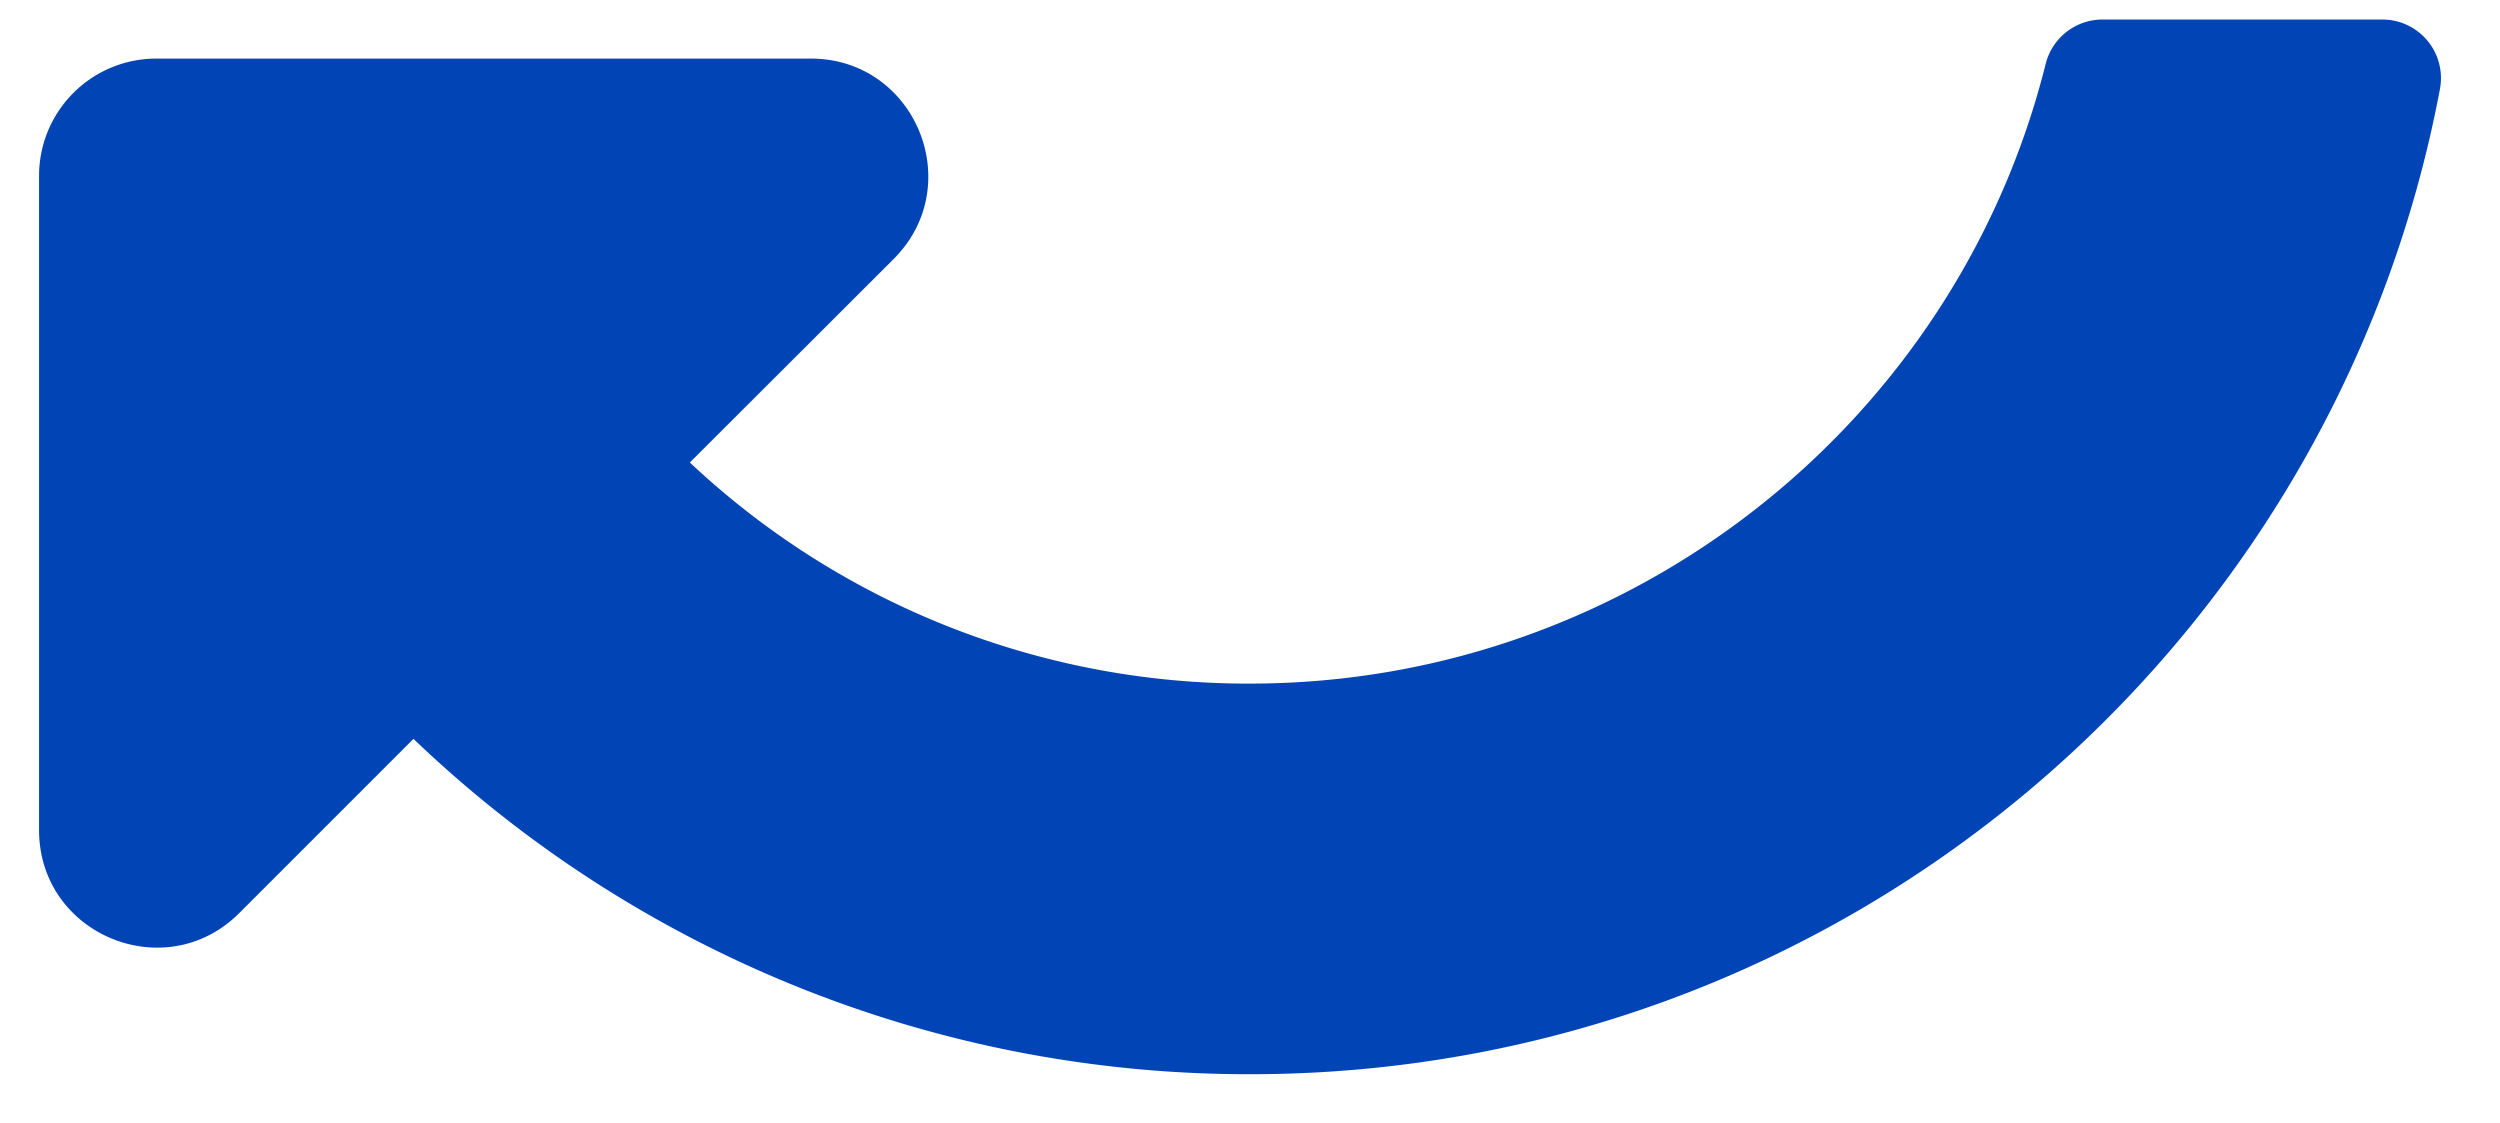
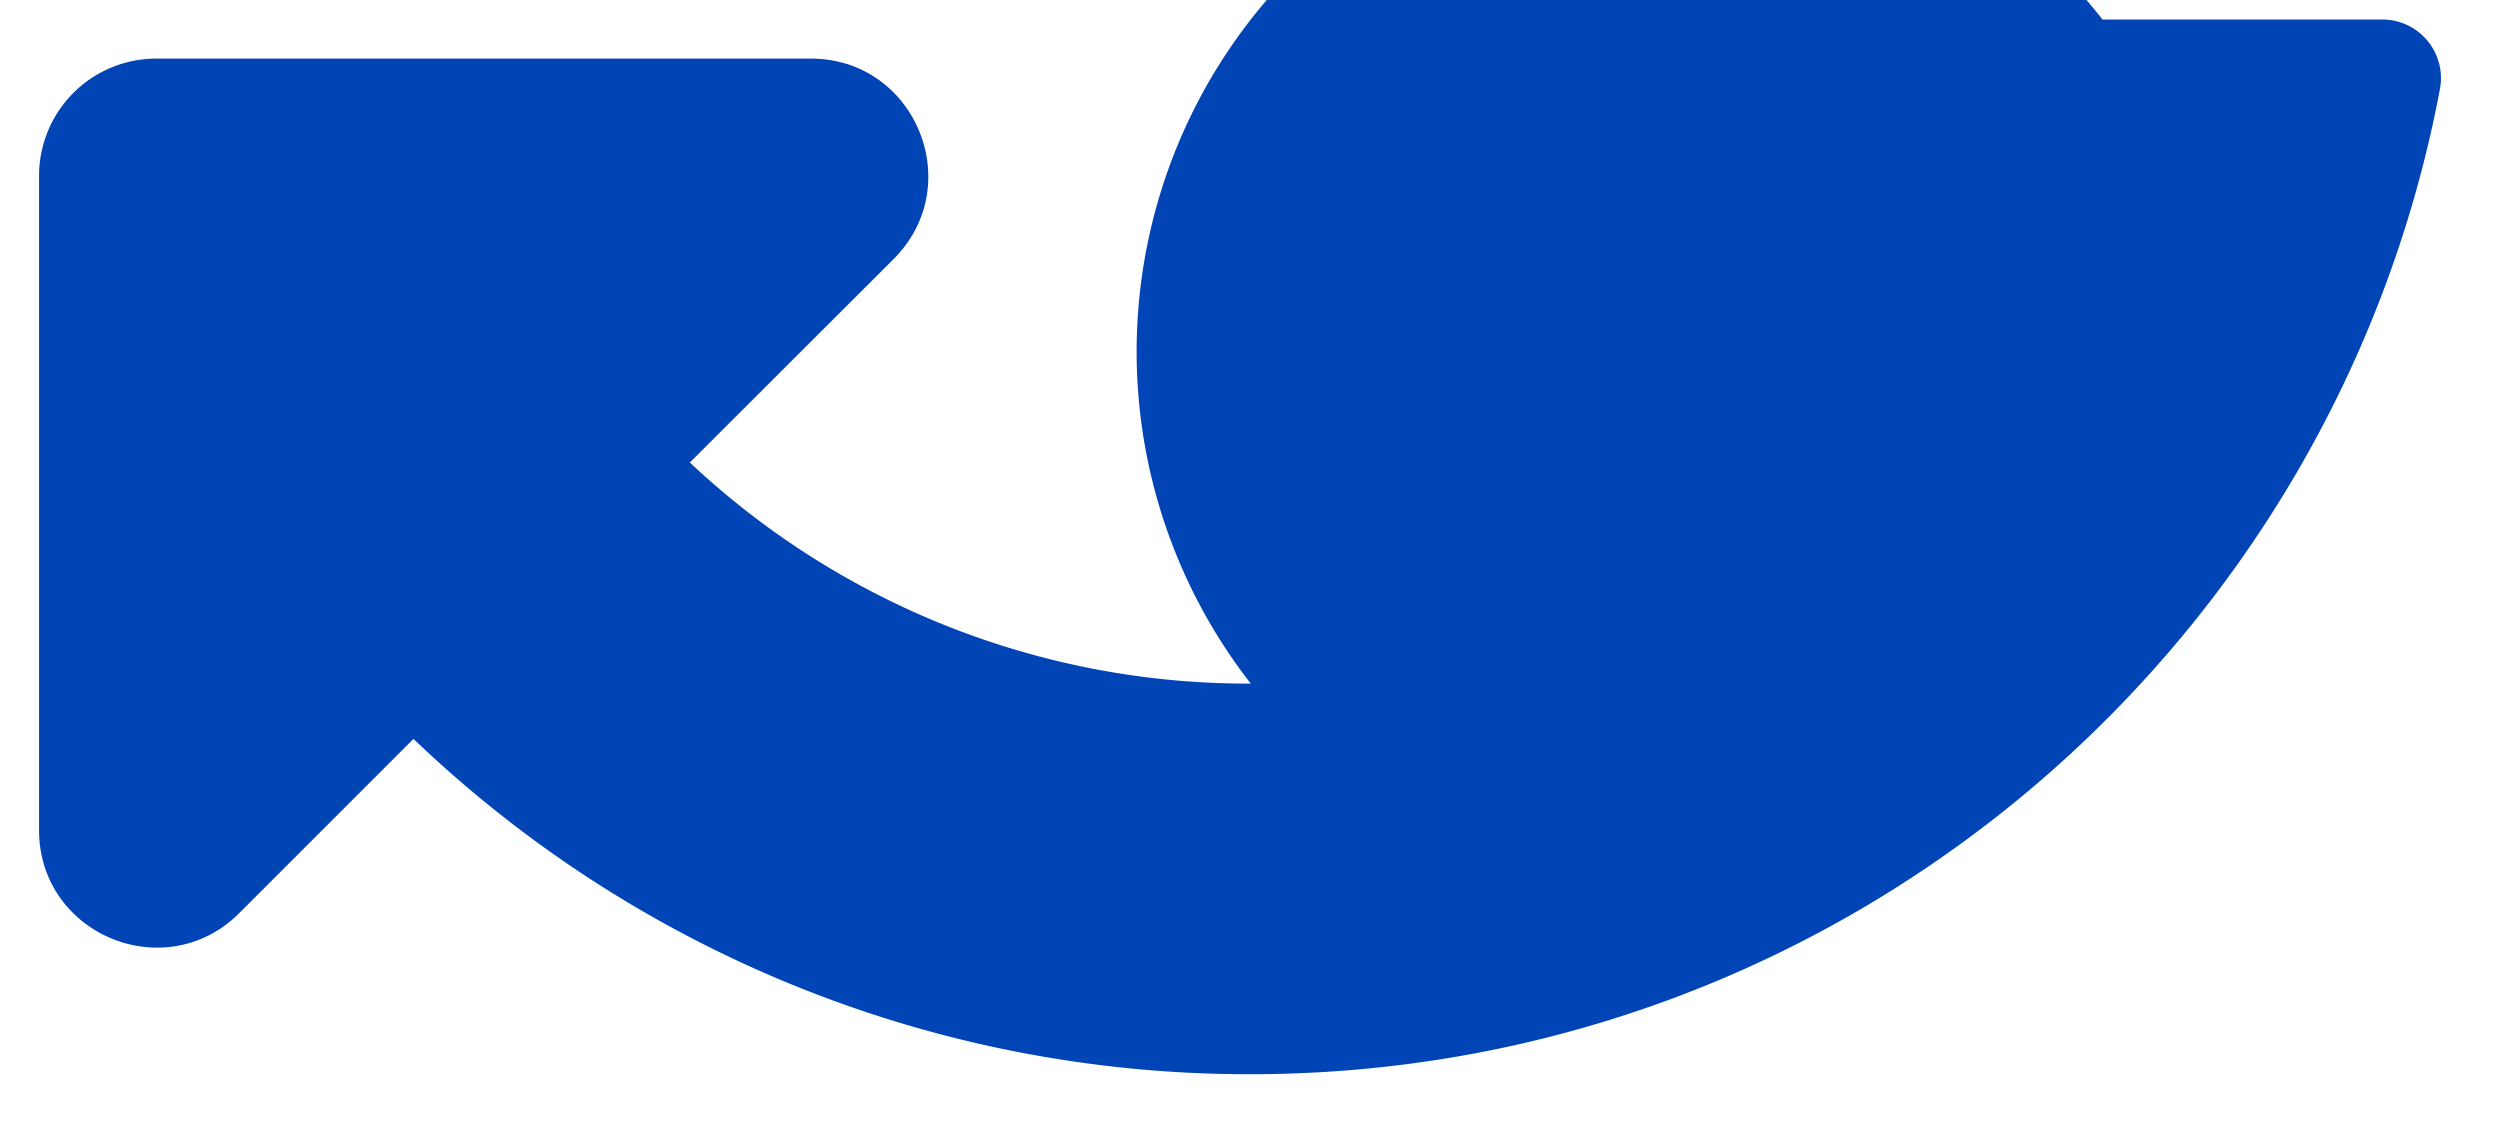
<svg xmlns="http://www.w3.org/2000/svg" viewBox="0 0 512 230">
  <defs>
    <style>.cls-1{fill:#0044B5;}</style>
  </defs>
  <g id="Layer_2" data-name="Layer 2">
-     <path class="cls-1" d="M32,12H166.06c21.38,0,32.09,25.85,17,41L141.28,94.72A166.81,166.81,0,0,0,256.16,140c77.41-.07,144.31-53.14,162.78-126.85A12,12,0,0,1,430.59,4H487.9a12,12,0,0,1,11.81,14.18C478.07,133.08,377.19,220,256,220A247.22,247.22,0,0,1,84.68,151.32L49,187c-15.12,15.12-41,4.41-41-17V36A24,24,0,0,1,32,12Z" />
+     <path class="cls-1" d="M32,12H166.06c21.38,0,32.09,25.85,17,41L141.28,94.72A166.81,166.81,0,0,0,256.16,140A12,12,0,0,1,430.59,4H487.9a12,12,0,0,1,11.81,14.18C478.07,133.08,377.19,220,256,220A247.22,247.22,0,0,1,84.68,151.32L49,187c-15.12,15.12-41,4.41-41-17V36A24,24,0,0,1,32,12Z" />
  </g>
</svg>